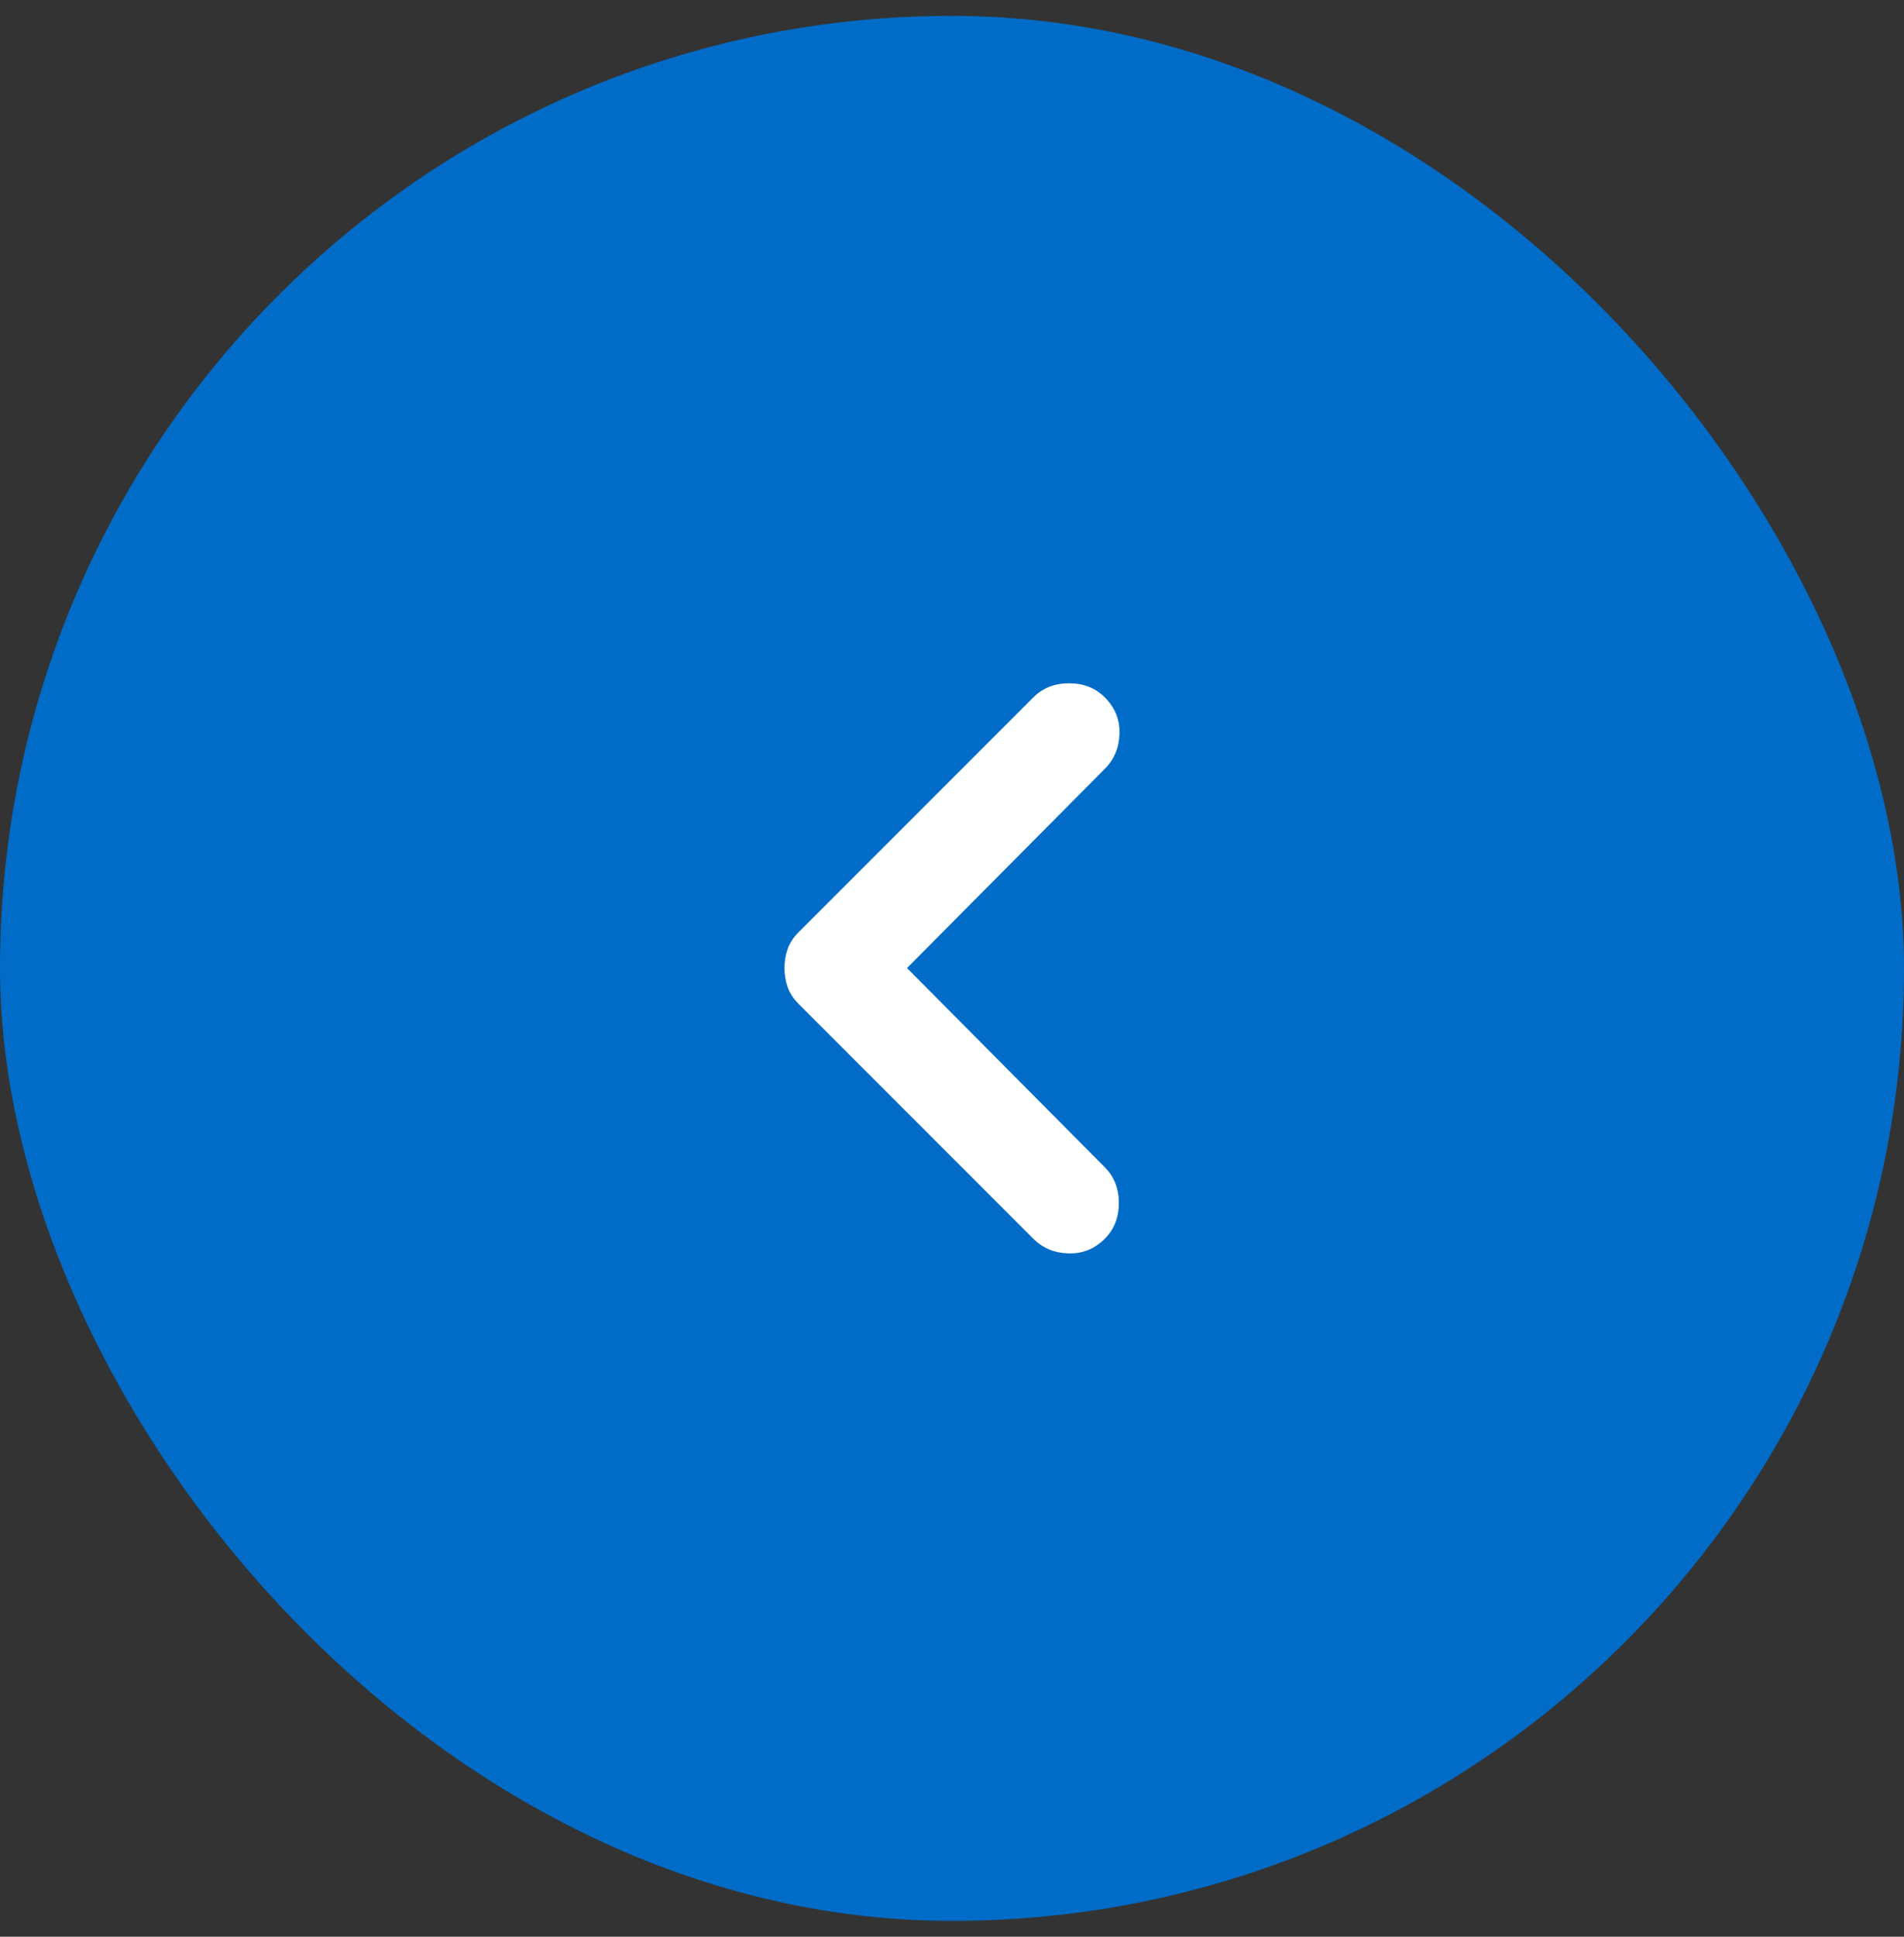
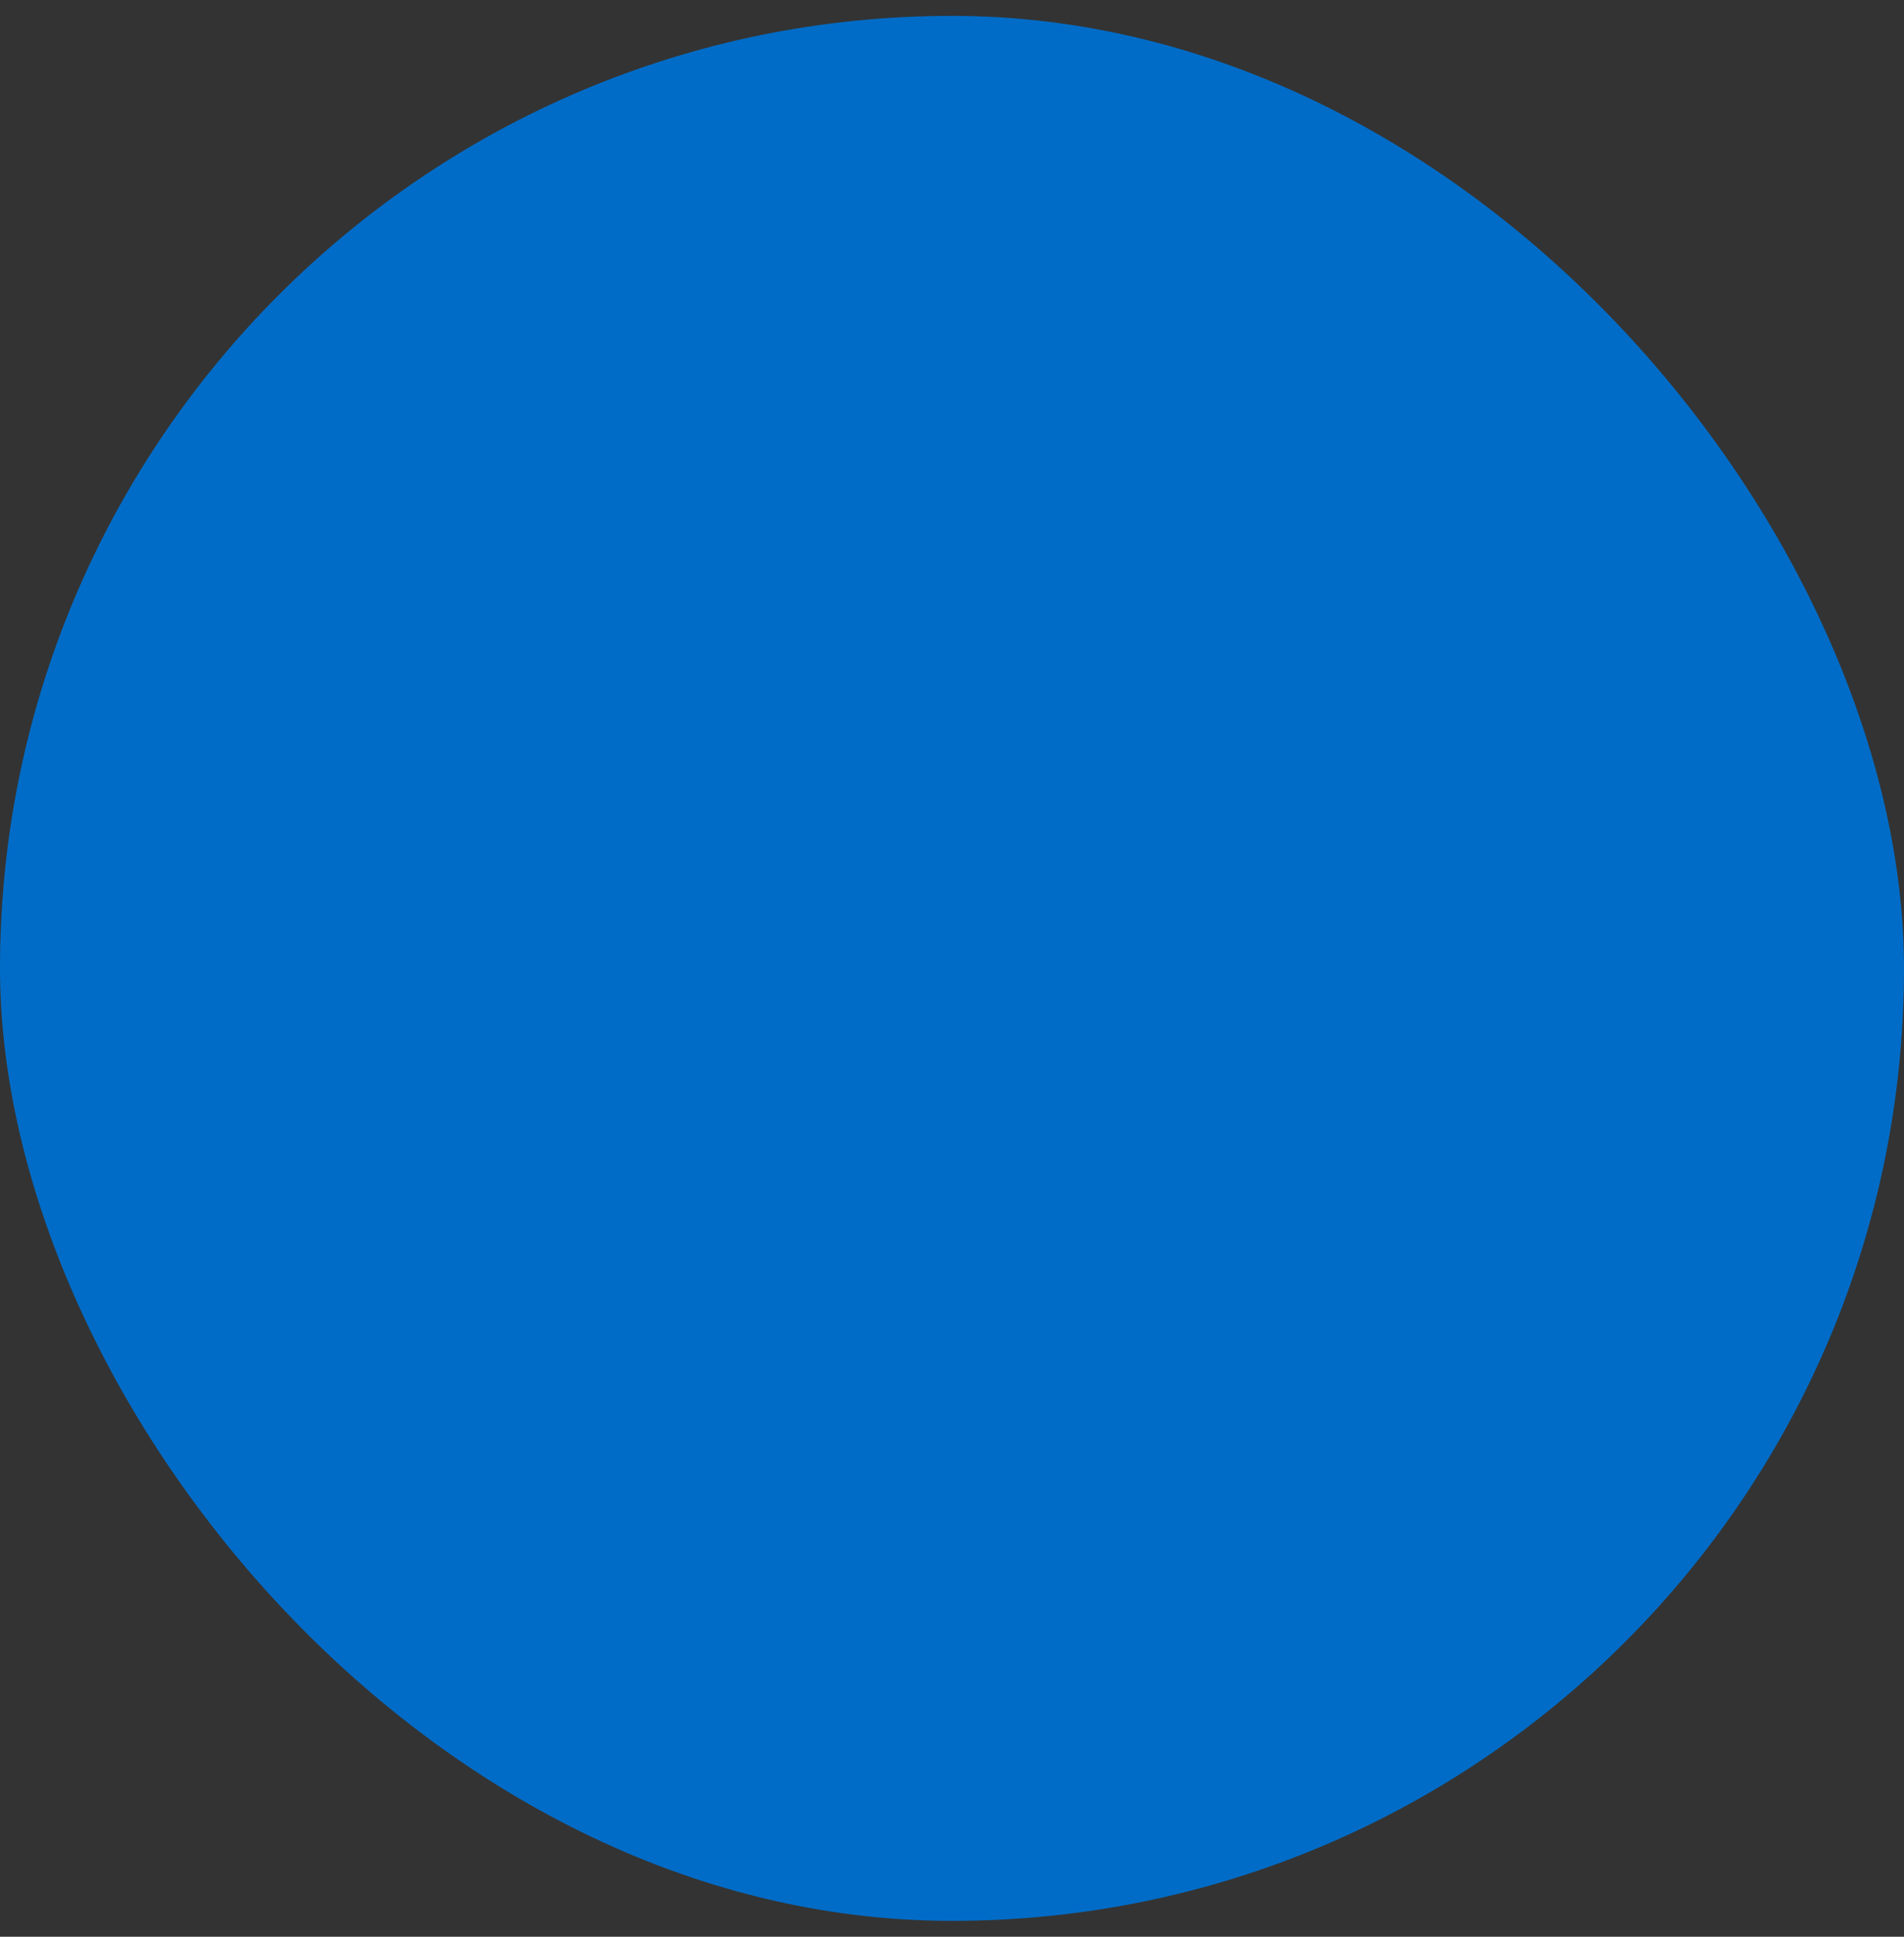
<svg xmlns="http://www.w3.org/2000/svg" width="60" height="61" viewBox="0 0 60 61" fill="none">
  <rect x="0" y="0" width="60" height="61" fill="#333333" stroke="none" />
  <rect y="0.5" width="60" height="60" rx="30" fill="#016CC7" />
-   <path d="M34.815 39.016C35.11 38.721 35.258 38.345 35.258 37.889C35.258 37.434 35.11 37.058 34.815 36.764L28.582 30.49L34.815 24.216C35.11 23.921 35.265 23.552 35.279 23.109C35.291 22.667 35.137 22.286 34.815 21.964C34.52 21.669 34.145 21.521 33.689 21.521C33.233 21.521 32.858 21.669 32.563 21.964L25.163 29.364C25.003 29.524 24.889 29.699 24.822 29.887C24.755 30.074 24.721 30.275 24.721 30.49C24.721 30.704 24.755 30.905 24.822 31.093C24.889 31.281 25.003 31.455 25.163 31.616L32.563 39.016C32.858 39.31 33.226 39.464 33.668 39.477C34.111 39.491 34.493 39.337 34.815 39.016Z" fill="white" />
</svg>